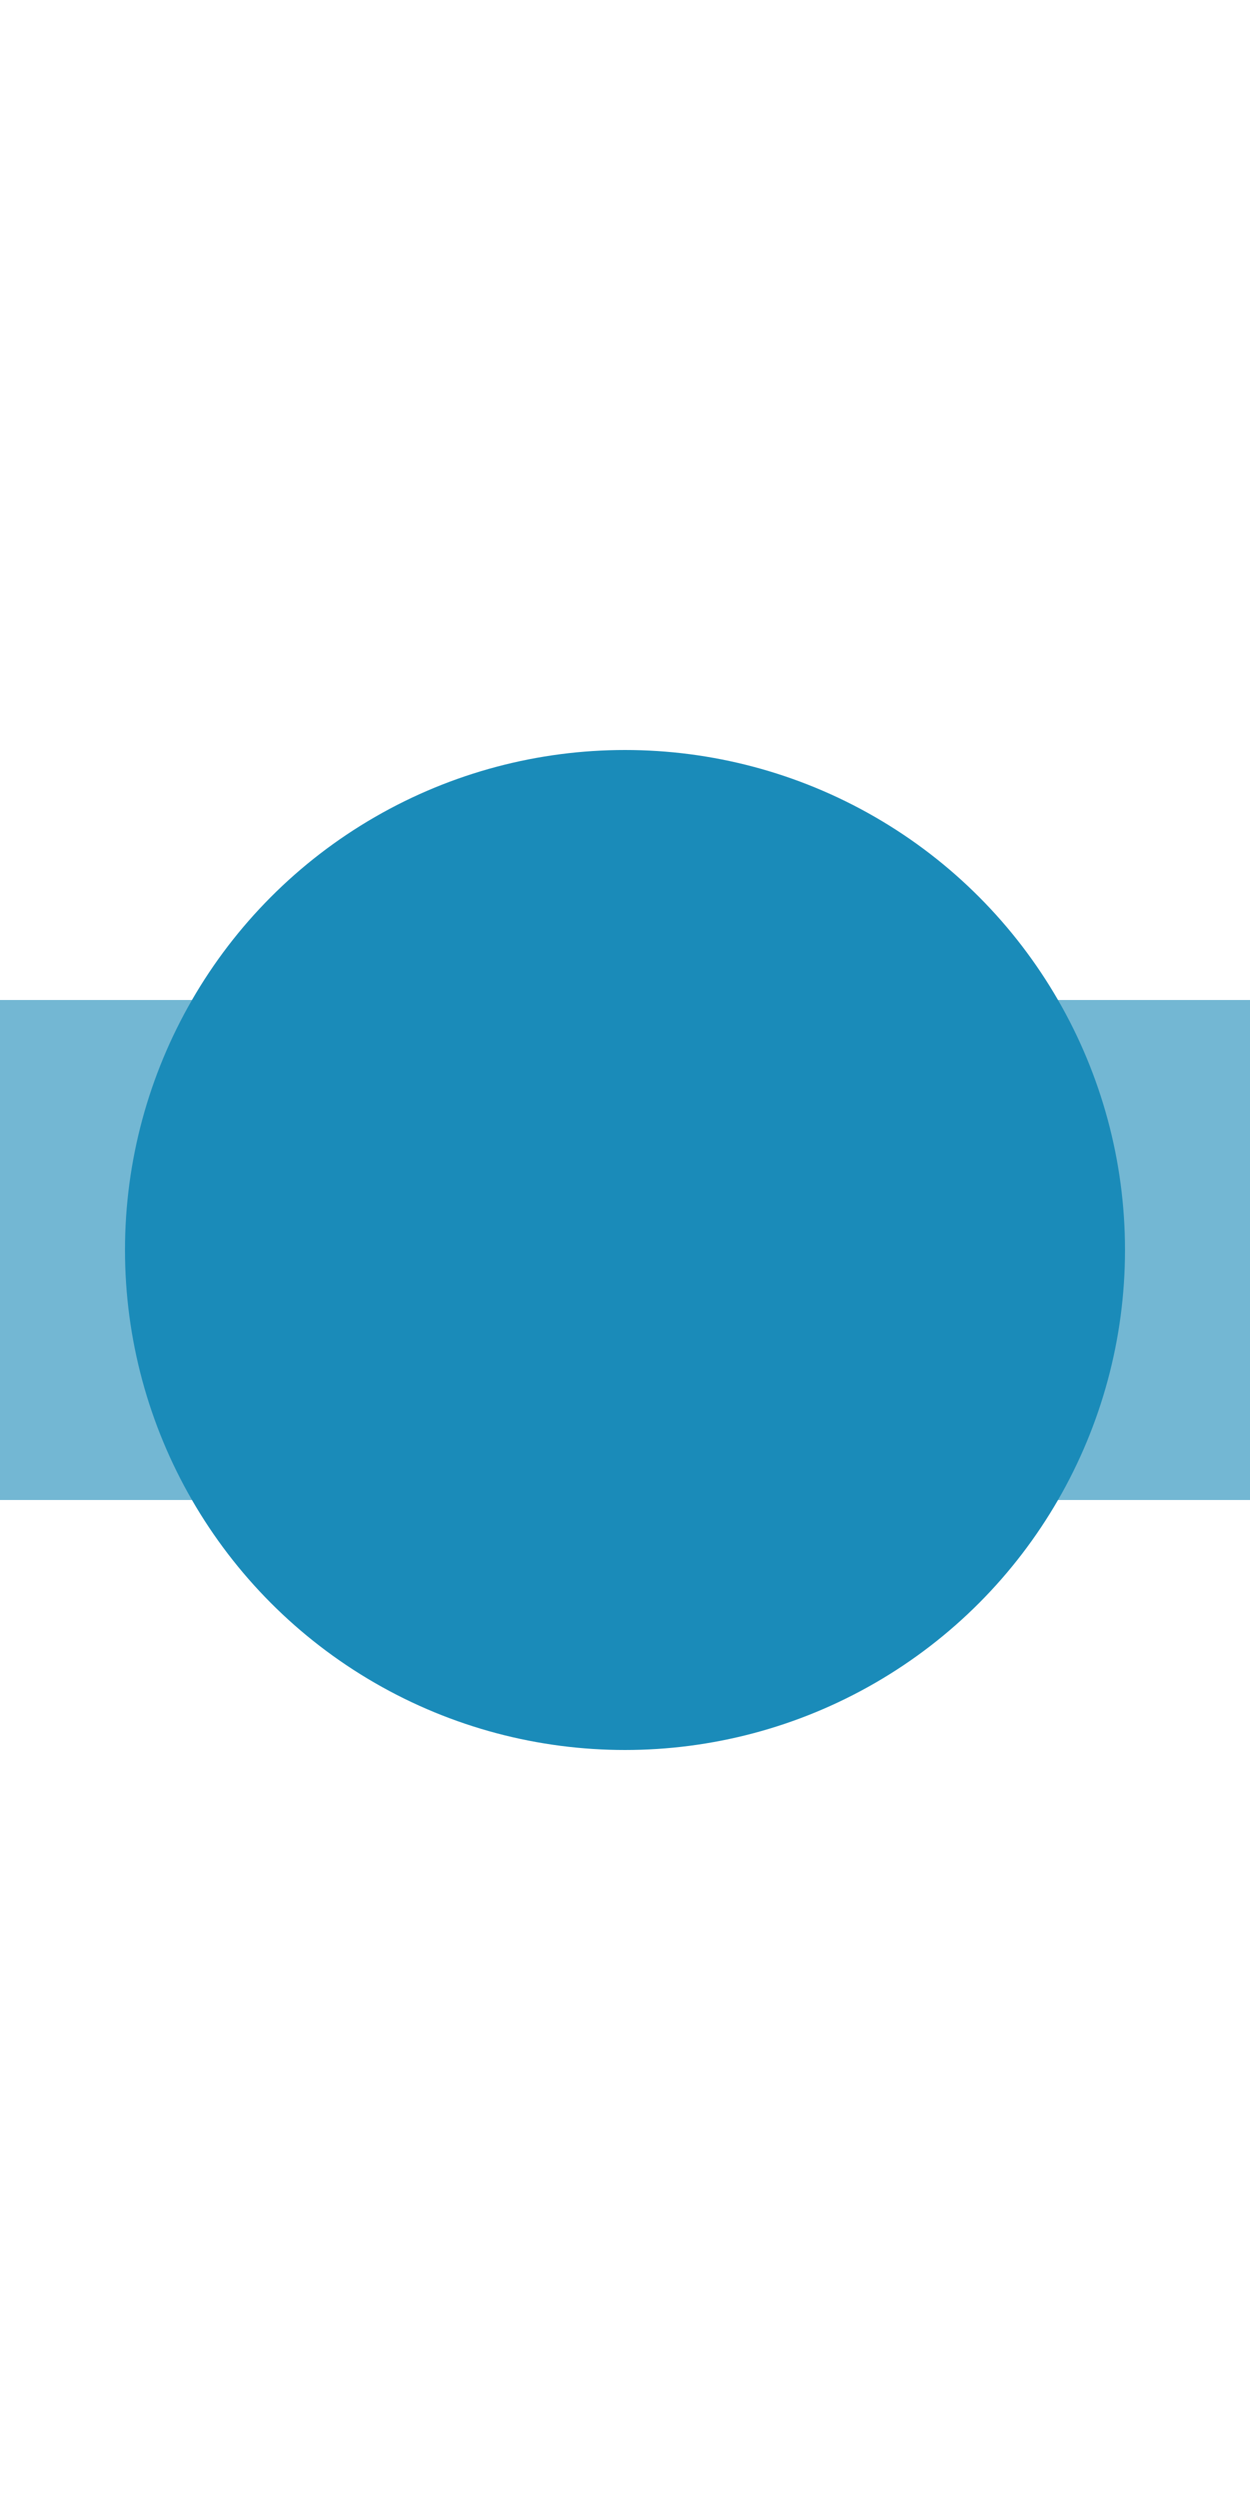
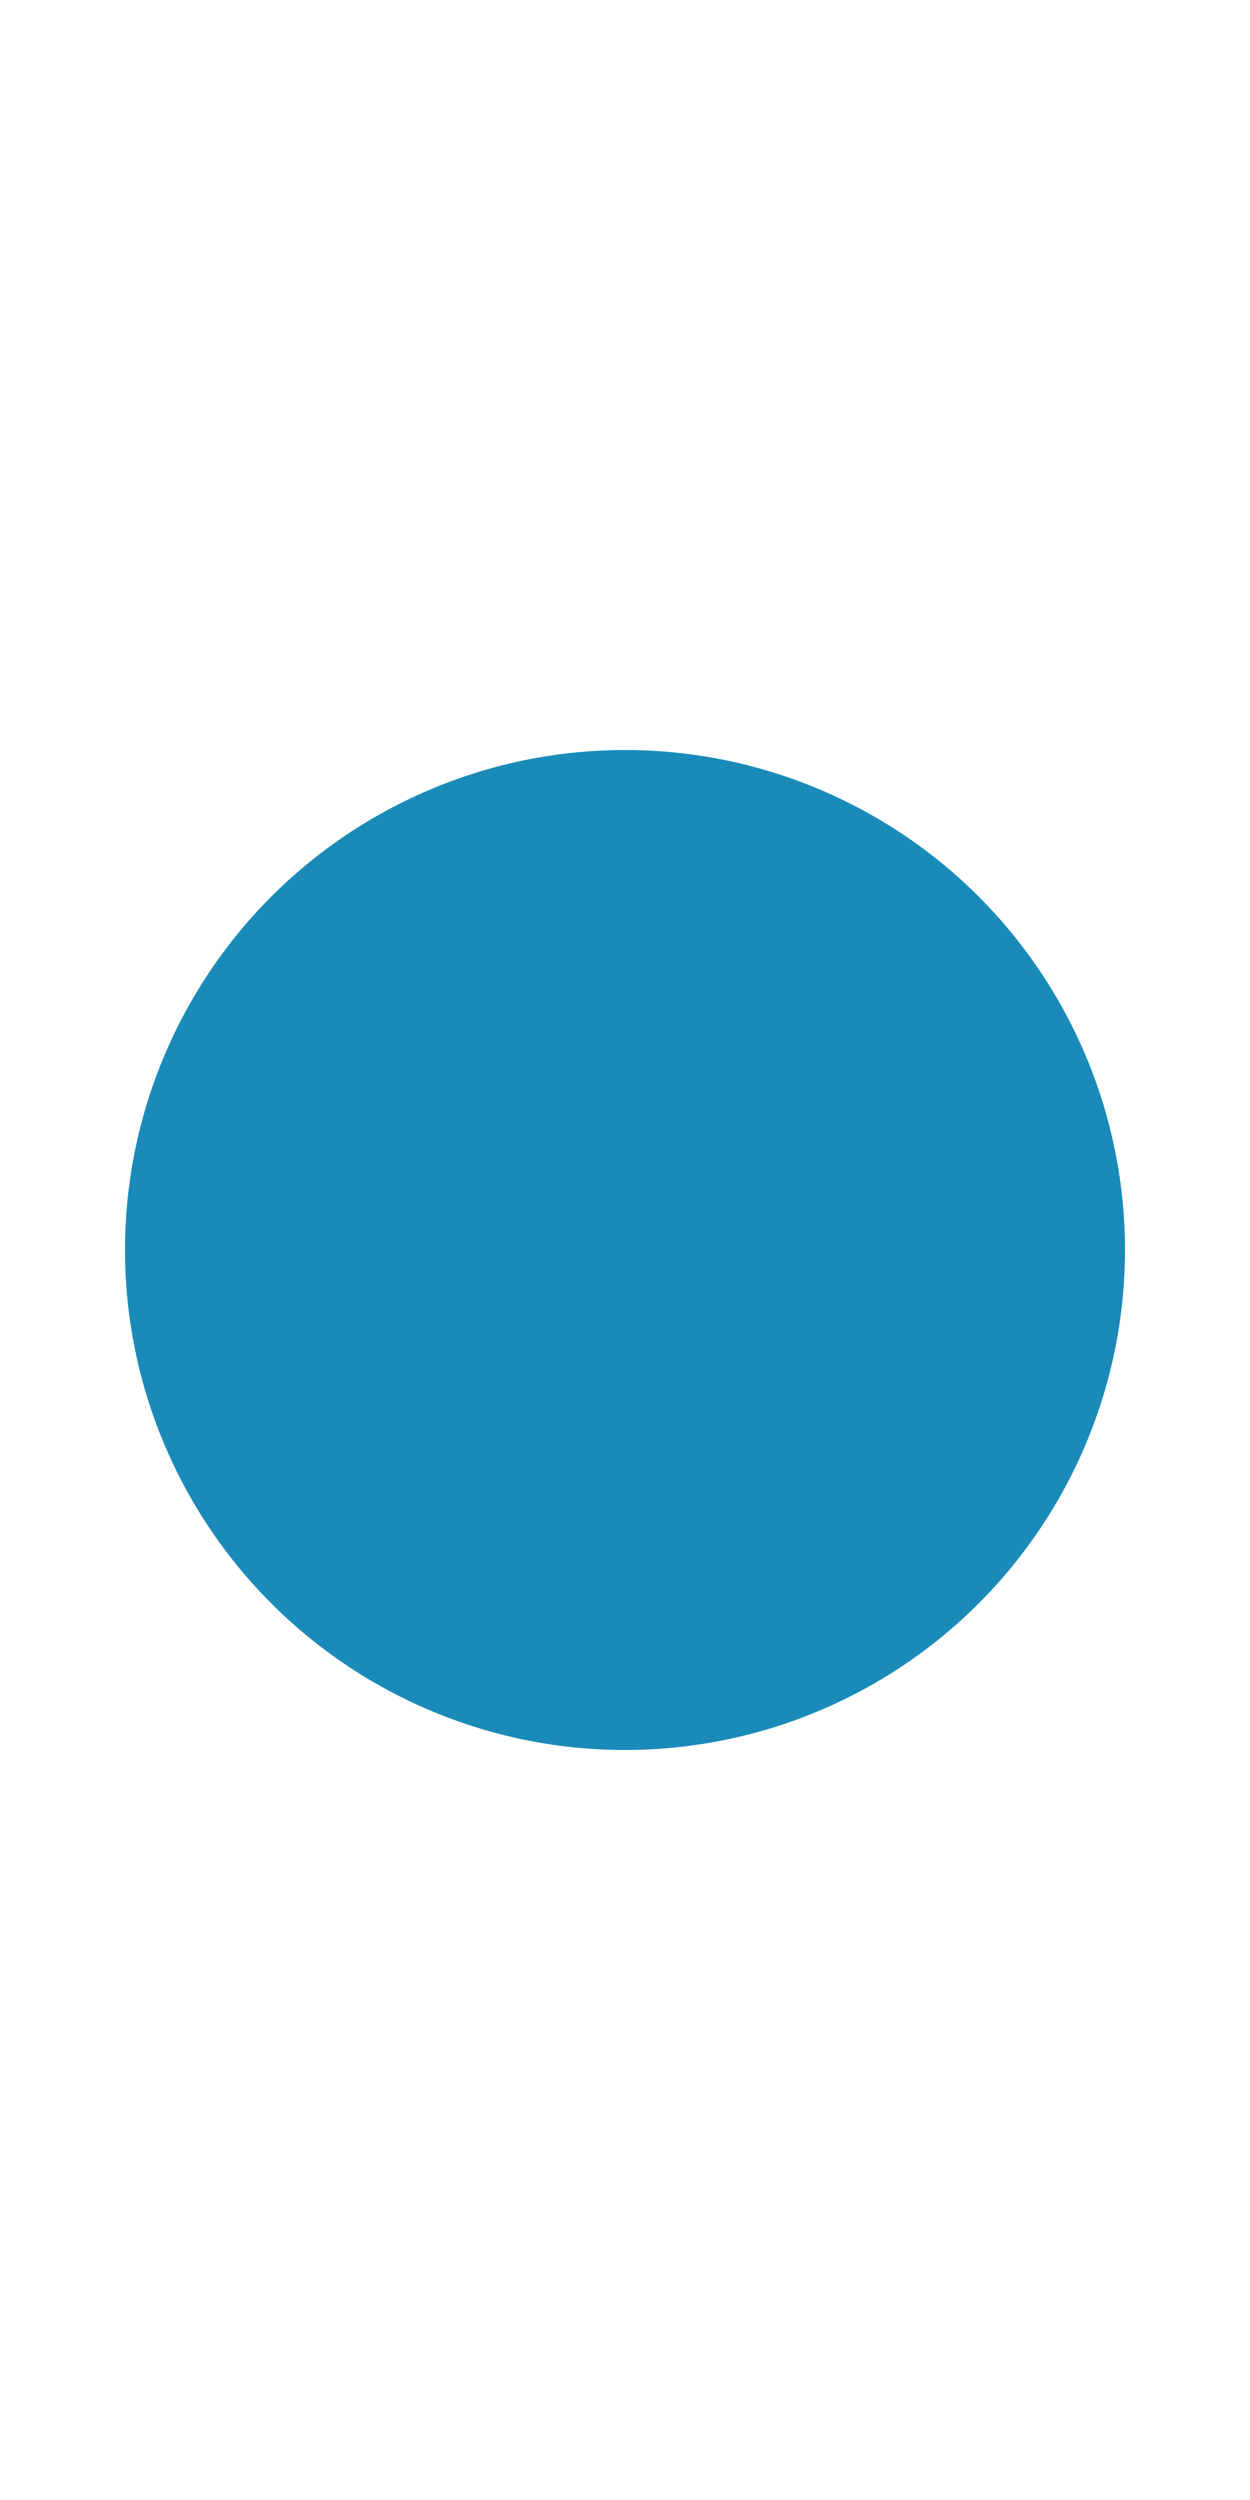
<svg xmlns="http://www.w3.org/2000/svg" width="250" height="500">
  <title>xdHSTq cerulean</title>
-   <path stroke="#73B7D3" d="M 0,250 H 250" stroke-width="100" />
  <circle fill="#1A8BB9" cx="125" cy="250" r="100" />
</svg>